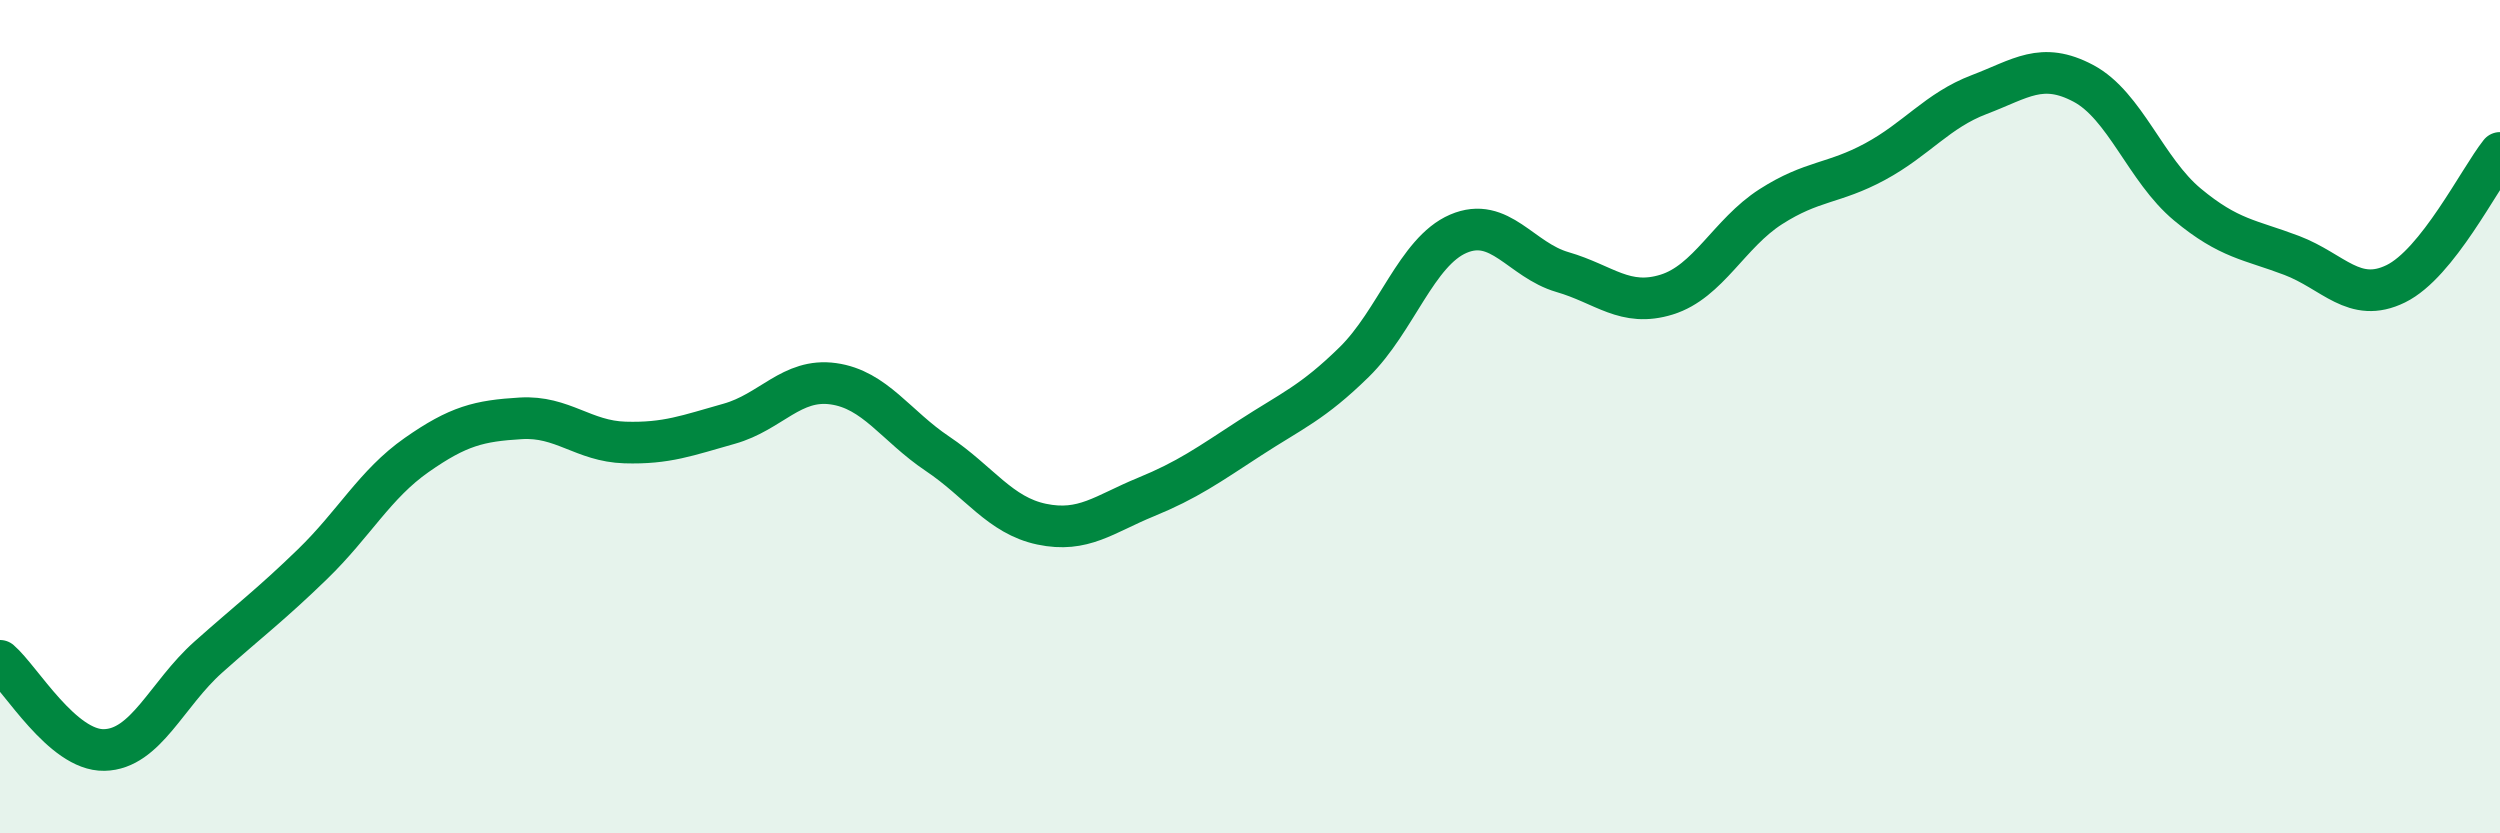
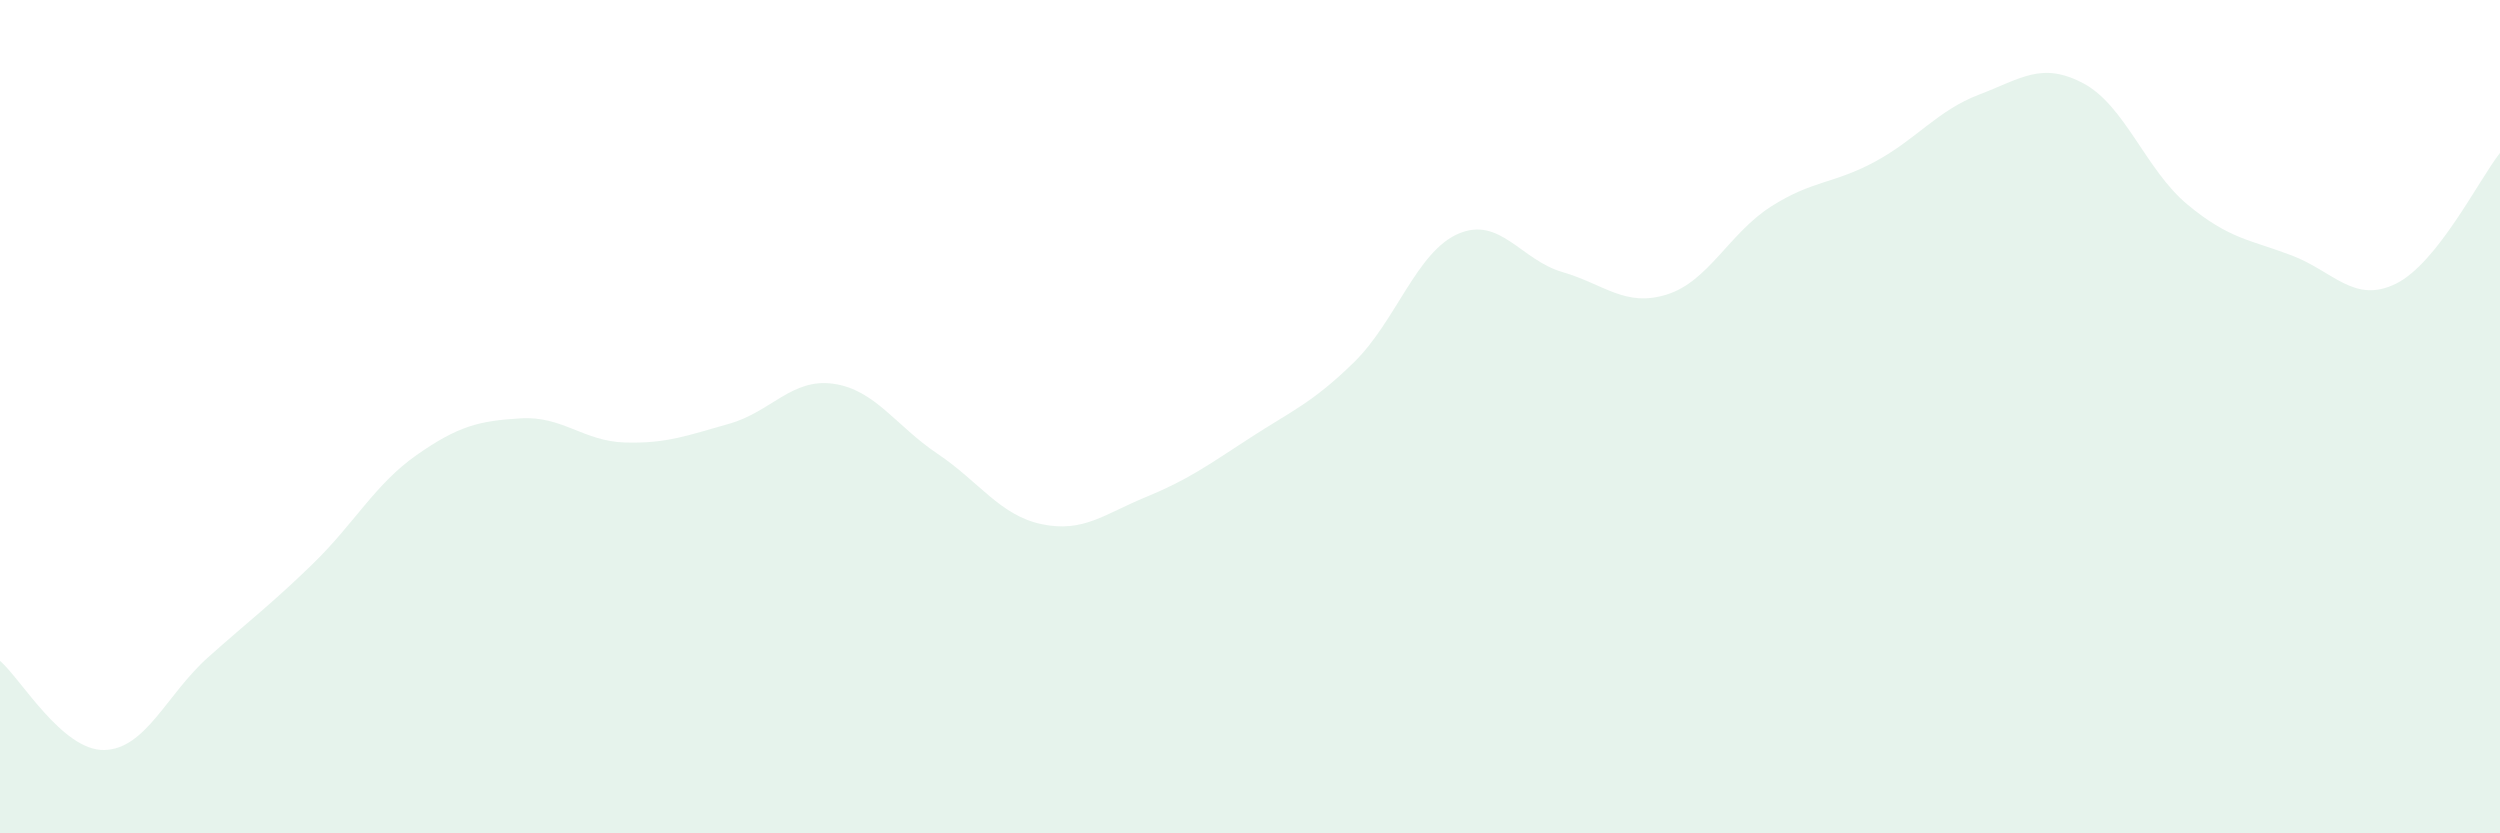
<svg xmlns="http://www.w3.org/2000/svg" width="60" height="20" viewBox="0 0 60 20">
  <path d="M 0,15.86 C 0.5,16.29 1.5,18.02 2.5,18 C 3.5,17.98 4,16.66 5,15.77 C 6,14.88 6.5,14.51 7.5,13.54 C 8.5,12.57 9,11.62 10,10.92 C 11,10.22 11.5,10.1 12.5,10.04 C 13.5,9.98 14,10.59 15,10.62 C 16,10.65 16.5,10.45 17.5,10.17 C 18.5,9.89 19,9.07 20,9.21 C 21,9.35 21.5,10.22 22.5,10.89 C 23.5,11.56 24,12.37 25,12.58 C 26,12.79 26.5,12.34 27.5,11.93 C 28.5,11.52 29,11.16 30,10.51 C 31,9.86 31.5,9.67 32.5,8.69 C 33.5,7.71 34,6.04 35,5.61 C 36,5.18 36.5,6.24 37.5,6.53 C 38.5,6.82 39,7.38 40,7.07 C 41,6.76 41.5,5.6 42.5,4.96 C 43.5,4.32 44,4.42 45,3.88 C 46,3.34 46.5,2.65 47.5,2.27 C 48.5,1.89 49,1.47 50,2 C 51,2.53 51.5,4.08 52.5,4.91 C 53.5,5.74 54,5.75 55,6.13 C 56,6.51 56.5,7.3 57.5,6.81 C 58.5,6.32 59.5,4.3 60,3.67L60 20L0 20Z" fill="#008740" opacity="0.1" stroke-linecap="round" stroke-linejoin="round" />
-   <path d="M 0,15.86 C 0.5,16.29 1.5,18.02 2.5,18 C 3.5,17.98 4,16.66 5,15.77 C 6,14.88 6.5,14.51 7.5,13.54 C 8.5,12.57 9,11.62 10,10.92 C 11,10.22 11.5,10.1 12.5,10.04 C 13.5,9.98 14,10.59 15,10.62 C 16,10.65 16.5,10.45 17.5,10.17 C 18.5,9.89 19,9.07 20,9.21 C 21,9.35 21.5,10.22 22.5,10.89 C 23.5,11.56 24,12.37 25,12.58 C 26,12.79 26.5,12.34 27.5,11.93 C 28.5,11.52 29,11.16 30,10.51 C 31,9.86 31.5,9.67 32.5,8.69 C 33.5,7.71 34,6.04 35,5.61 C 36,5.18 36.5,6.24 37.5,6.53 C 38.5,6.82 39,7.38 40,7.07 C 41,6.76 41.5,5.6 42.5,4.96 C 43.5,4.32 44,4.42 45,3.88 C 46,3.34 46.5,2.65 47.5,2.27 C 48.5,1.89 49,1.47 50,2 C 51,2.53 51.5,4.08 52.5,4.91 C 53.5,5.74 54,5.75 55,6.13 C 56,6.51 56.5,7.3 57.5,6.81 C 58.5,6.32 59.5,4.3 60,3.67" stroke="#008740" stroke-width="1" fill="none" stroke-linecap="round" stroke-linejoin="round" />
</svg>